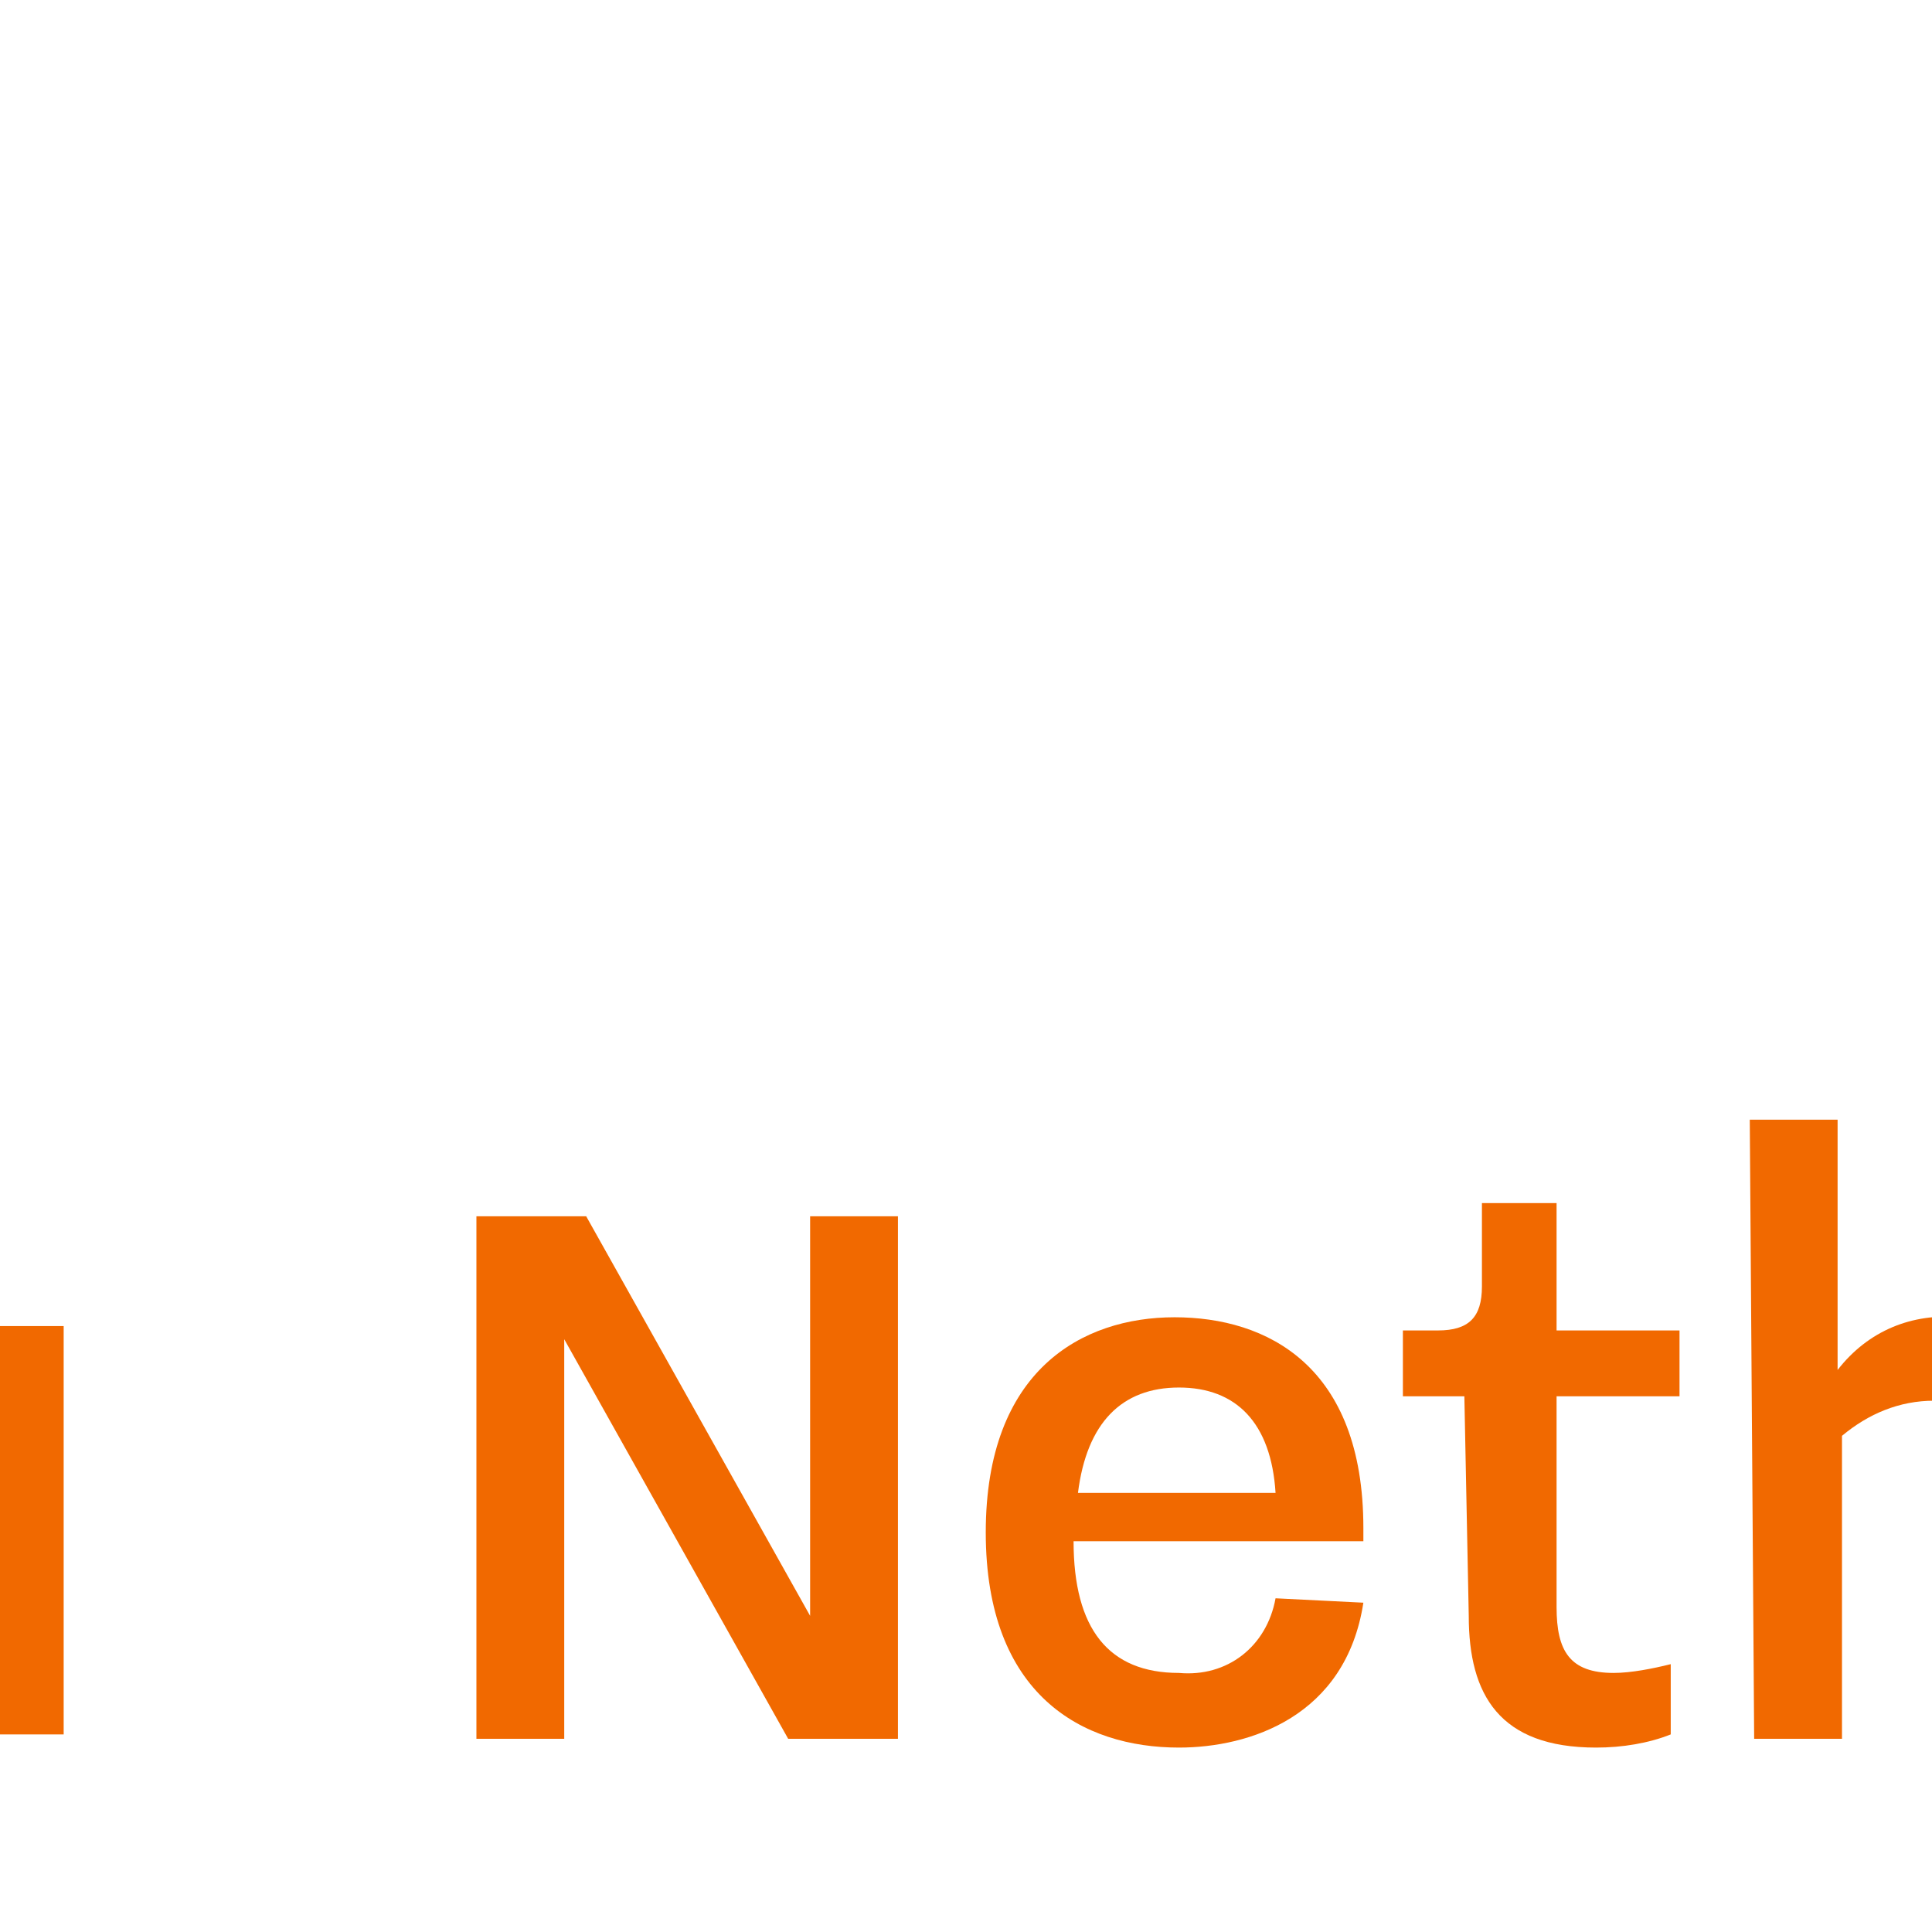
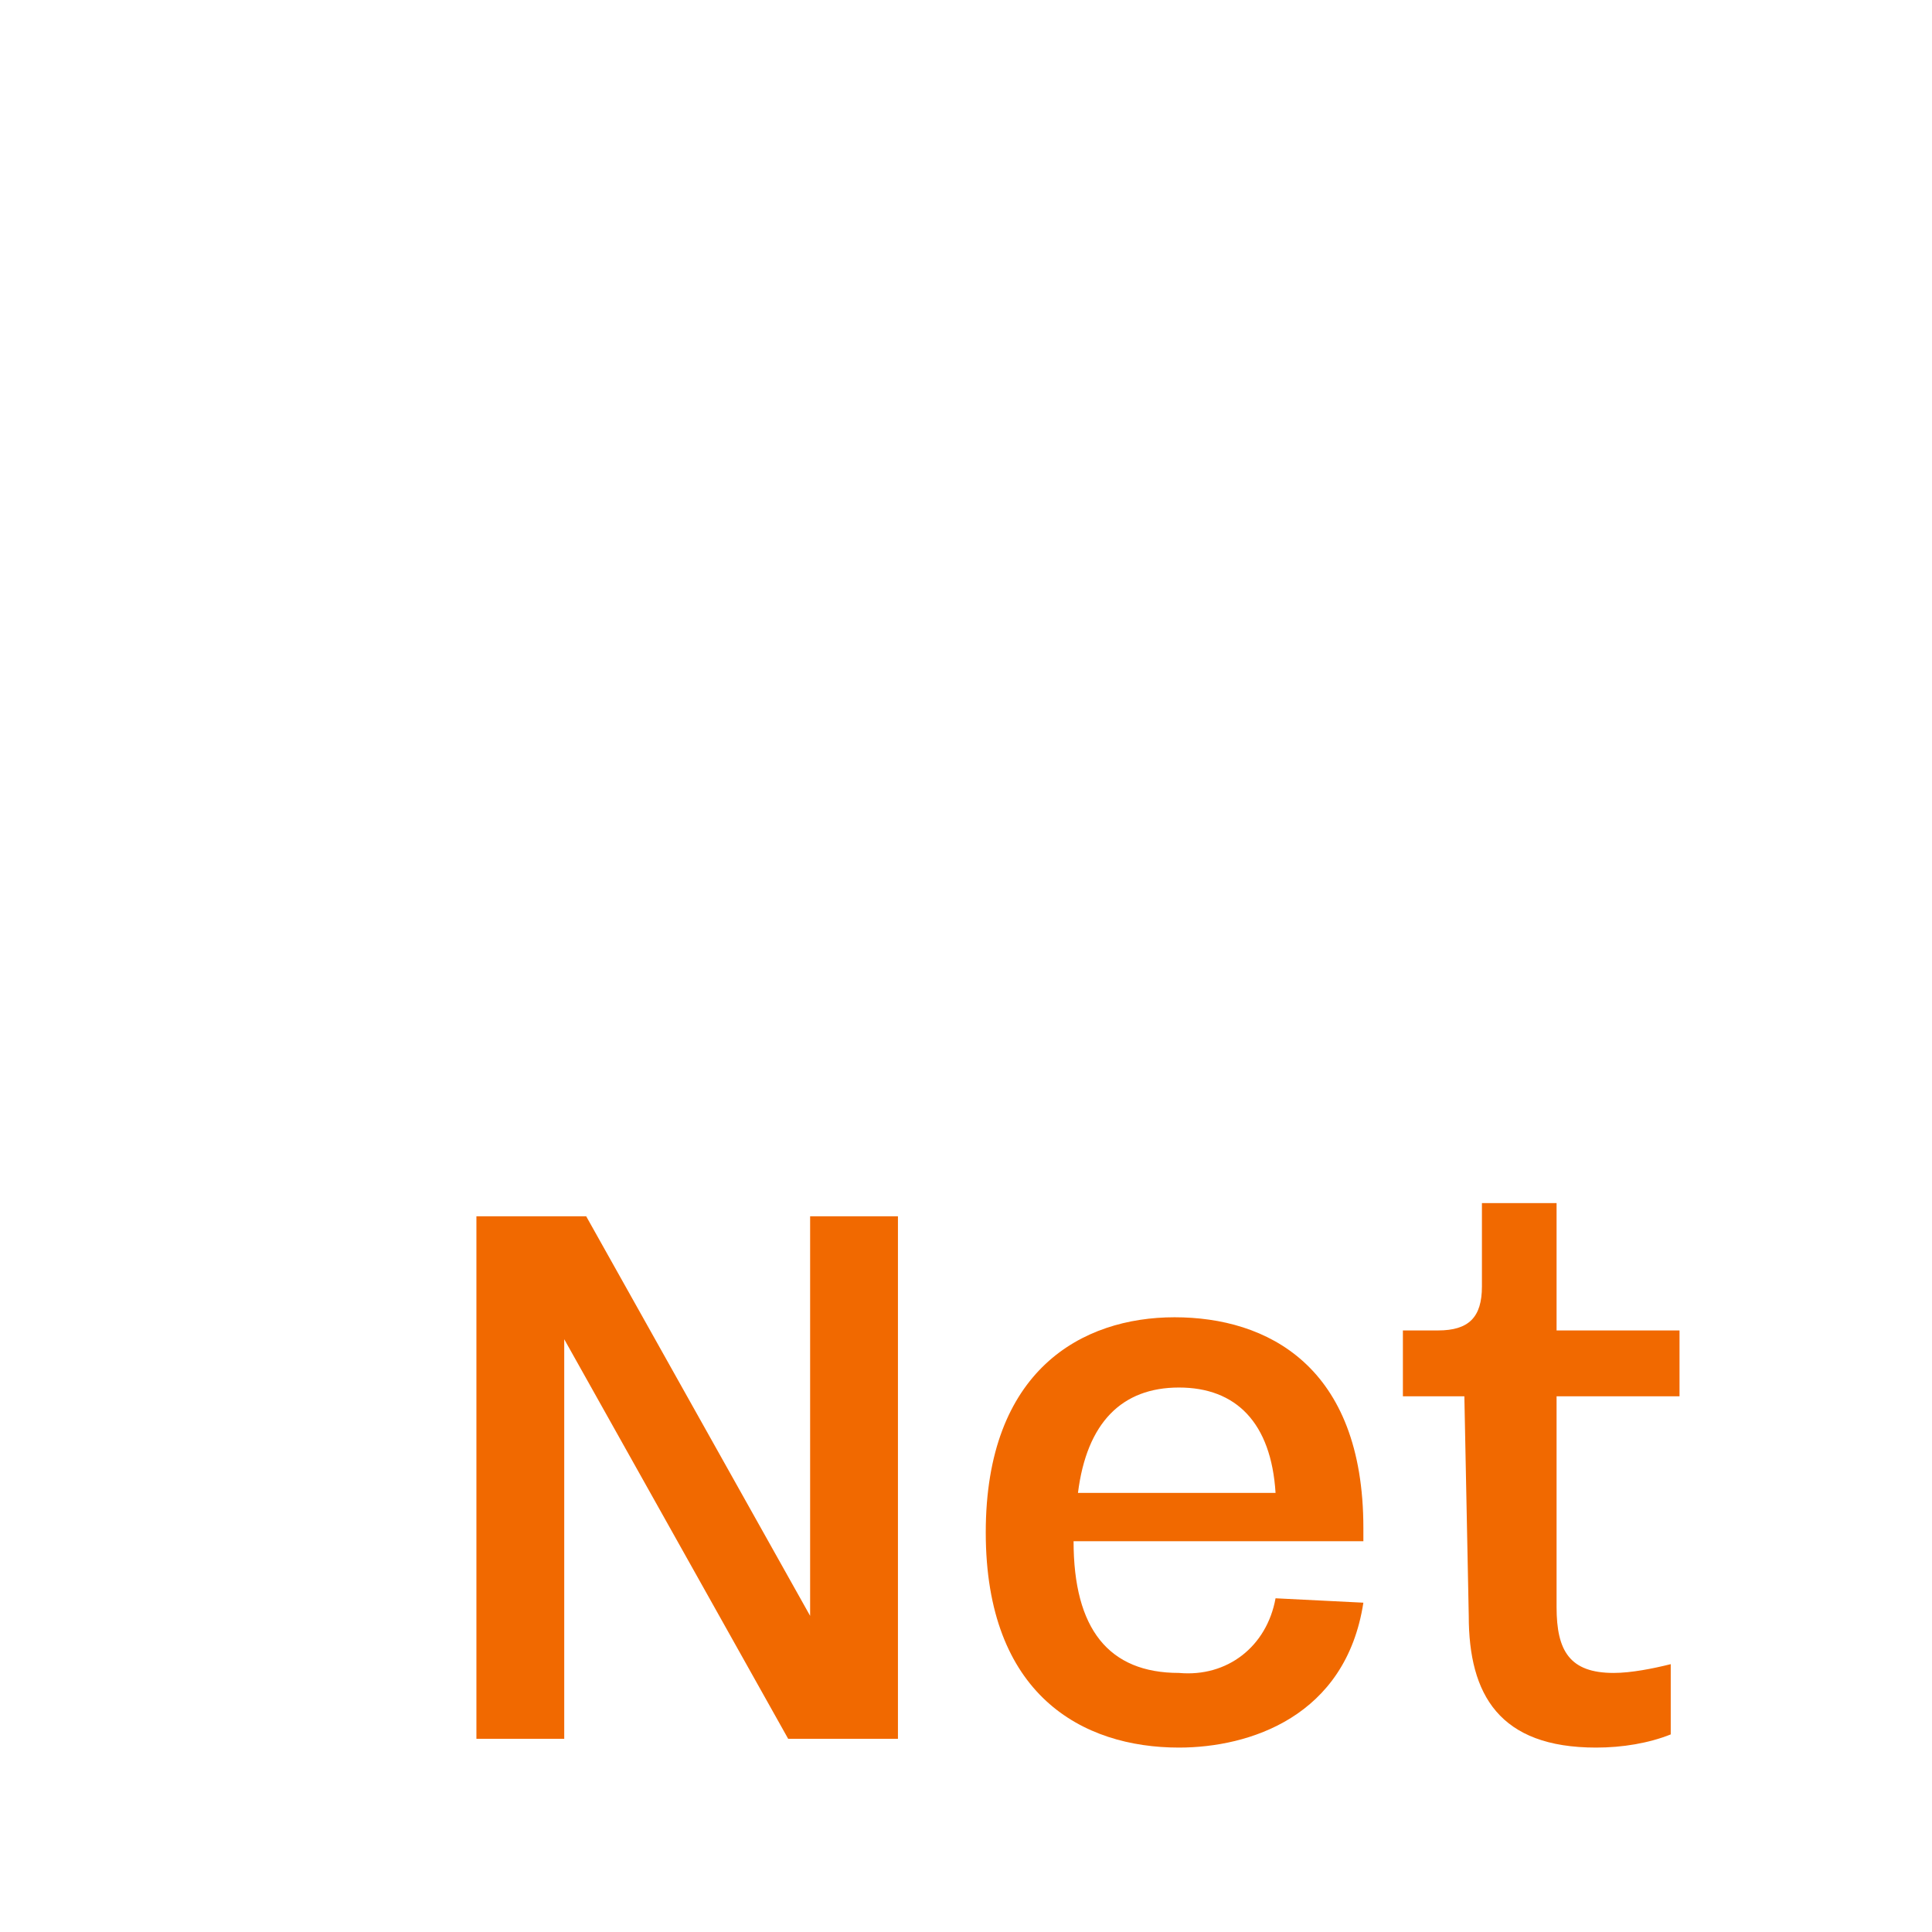
<svg xmlns="http://www.w3.org/2000/svg" id="Laag_1" width="560" height="560" viewBox="65.95 0 44 44">
  <g id="EN">
    <path d="M76.8,27.7h2.5l5.1,9.1v-9.1h2v11.9h-2.5l-5.1-9.1v9.1h-2v-11.9Z" style="fill:#f16900;" />
    <path d="M97,36.5c-.4,2.6-2.6,3.3-4.2,3.3-2.2,0-4.4-1.2-4.4-4.9s2.2-4.9,4.3-4.9,4.3,1.1,4.3,4.8v.3h-6.6c0,2,.8,3,2.4,3,1.1,.1,2-.6,2.2-1.7l2,.1Zm-2-2.5c-.1-1.6-.9-2.4-2.2-2.4s-2.1,.8-2.3,2.4h4.5Z" style="fill:#f16900;" />
    <path d="M99.3,31.8h-1.4v-1.5h.8c.7,0,1-.3,1-1v-1.9h1.7v2.9h2.8v1.5h-2.8v4.8c0,1,.3,1.5,1.3,1.5,.4,0,.9-.1,1.3-.2v1.6c-.5,.2-1.1,.3-1.7,.3-2.2,0-2.9-1.2-2.9-3l-.1-5Z" style="fill:#f16900;" />
-     <path d="M105.8,25.5h2v5.7c.7-.9,1.7-1.3,2.8-1.2,1.5,0,3.2,.6,3.2,3.8v5.8h-2v-5.3c0-1.6-.4-2.4-1.8-2.4-.8,0-1.5,.3-2.1,.8v6.9h-2l-.1-14.1Z" style="fill:#f16900;" />
-     <path d="M124.2,36.5c-.4,2.6-2.6,3.3-4.2,3.3-2.2,0-4.4-1.2-4.4-4.9s2.2-4.9,4.3-4.9,4.3,1.1,4.3,4.8v.3h-6.6c0,2,.8,3,2.4,3,1.1,.1,2-.6,2.2-1.7l2,.1Zm-2-2.5c-.1-1.6-.9-2.4-2.3-2.4s-2.1,.8-2.3,2.4h4.6Z" style="fill:#f16900;" />
    <path d="M126.3,30.3h1.7v1.2c.5-.9,1.5-1.5,2.5-1.4,.4,0,.8,0,1.1,.2v1.7c-.4-.2-.9-.3-1.4-.2-.8-.1-1.5,.3-1.9,.9v6.9h-2v-9.3Z" style="fill:#f16900;" />
    <path d="M133,25.5h2v14.1h-2v-14.1Z" style="fill:#f16900;" />
-     <path d="M143.2,38.3c-.8,1-2,1.5-3.2,1.4-1.9,0-3-1-3-2.6,0-2.2,2.2-2.7,3.7-2.8l2.2-.2v-.2c0-1.5-.2-2.2-1.7-2.2s-1.8,.7-1.8,1.8h-1.9c0-2.8,2.2-3.4,4-3.4,2.7,0,3.6,1.3,3.6,3.6v4c0,.4,.1,.5,.5,.5,.3,0,.5-.1,.8-.2v1.4c-.5,.2-1,.3-1.5,.3-1.2,0-1.5-.7-1.5-1.3l-.2-.1Zm-.4-3l-1.8,.2c-1.3,.1-2.1,.6-2.1,1.5,0,.8,.5,1.2,1.6,1.2,.9,0,1.7-.3,2.3-.9v-2Z" style="fill:#f16900;" />
    <path d="M147.6,30.3h1.7v1.2c.7-1,1.9-1.5,3.1-1.4,1.6,0,3.2,.6,3.2,3.8v5.8h-2v-5.4c0-1.6-.4-2.4-1.8-2.4-.8,0-1.5,.3-2.1,.8v6.9h-2l-.1-9.3Z" style="fill:#f16900;" />
    <path d="M164.2,38.4c-.6,.9-1.7,1.4-2.8,1.4-2,0-3.9-1.3-3.9-4.8s1.9-4.9,3.9-4.9c1,0,1.9,.4,2.6,1.1v-5.6h2v14.1h-1.8v-1.3Zm-.2-5.9c-.5-.5-1.3-.8-2-.8-1.6,0-2.4,1.1-2.4,3.1s.8,3.2,2.4,3.2c.7,0,1.5-.3,2-.8v-4.7Z" style="fill:#f16900;" />
    <path d="M169.9,36.6c.1,1.1,1.1,1.9,2.2,1.8,1,0,1.8-.5,1.8-1.3,0-1-1.1-1.1-2.8-1.6-1.3-.4-2.8-.9-2.8-2.7,0-2,1.8-2.7,3.6-2.7,2.1,0,3.6,1,3.7,2.9h-2c0-.9-.8-1.5-1.7-1.5h-.1c-.9,0-1.5,.4-1.5,1.1,0,1,1.2,1.1,2.9,1.5,1.4,.4,2.8,1,2.8,2.8,0,2.1-2,2.9-3.9,2.9-2.3,0-4-1.1-4.2-3.2h2Z" style="fill:#f16900;" />
  </g>
  <g id="Laag_2">
-     <path d="M42.4,30.3v-.7c3.4-.9,6.3-3.4,6.3-9.9V8.7c-.1-2.7,.3-5.4,1.1-8.1C48.5,.2,47,0,45.6,0,41.6,0,38.5,2,38.5,6.9V39.5h28.9v-9.3h-25v.1Z" style="fill:#f16900;" />
    <path d="M29.7,0C28.3,0,26.9,.2,25.6,.6c.7,2.4,1.1,4.9,1,7.5v10.7c-.1,2.9,.7,5.8,2.3,8.2l-.8,.5L11.1,.6H0V39.6H10V23.2c.1-2.7-.3-5.3-1.2-7.9l.7-.4c1,1.9,1.8,3.4,2.8,4.8l12.9,19.8h11.5V7.1C36.8,2.1,33.8,0,29.7,0Z" style="fill:#f16900;" />
  </g>
</svg>